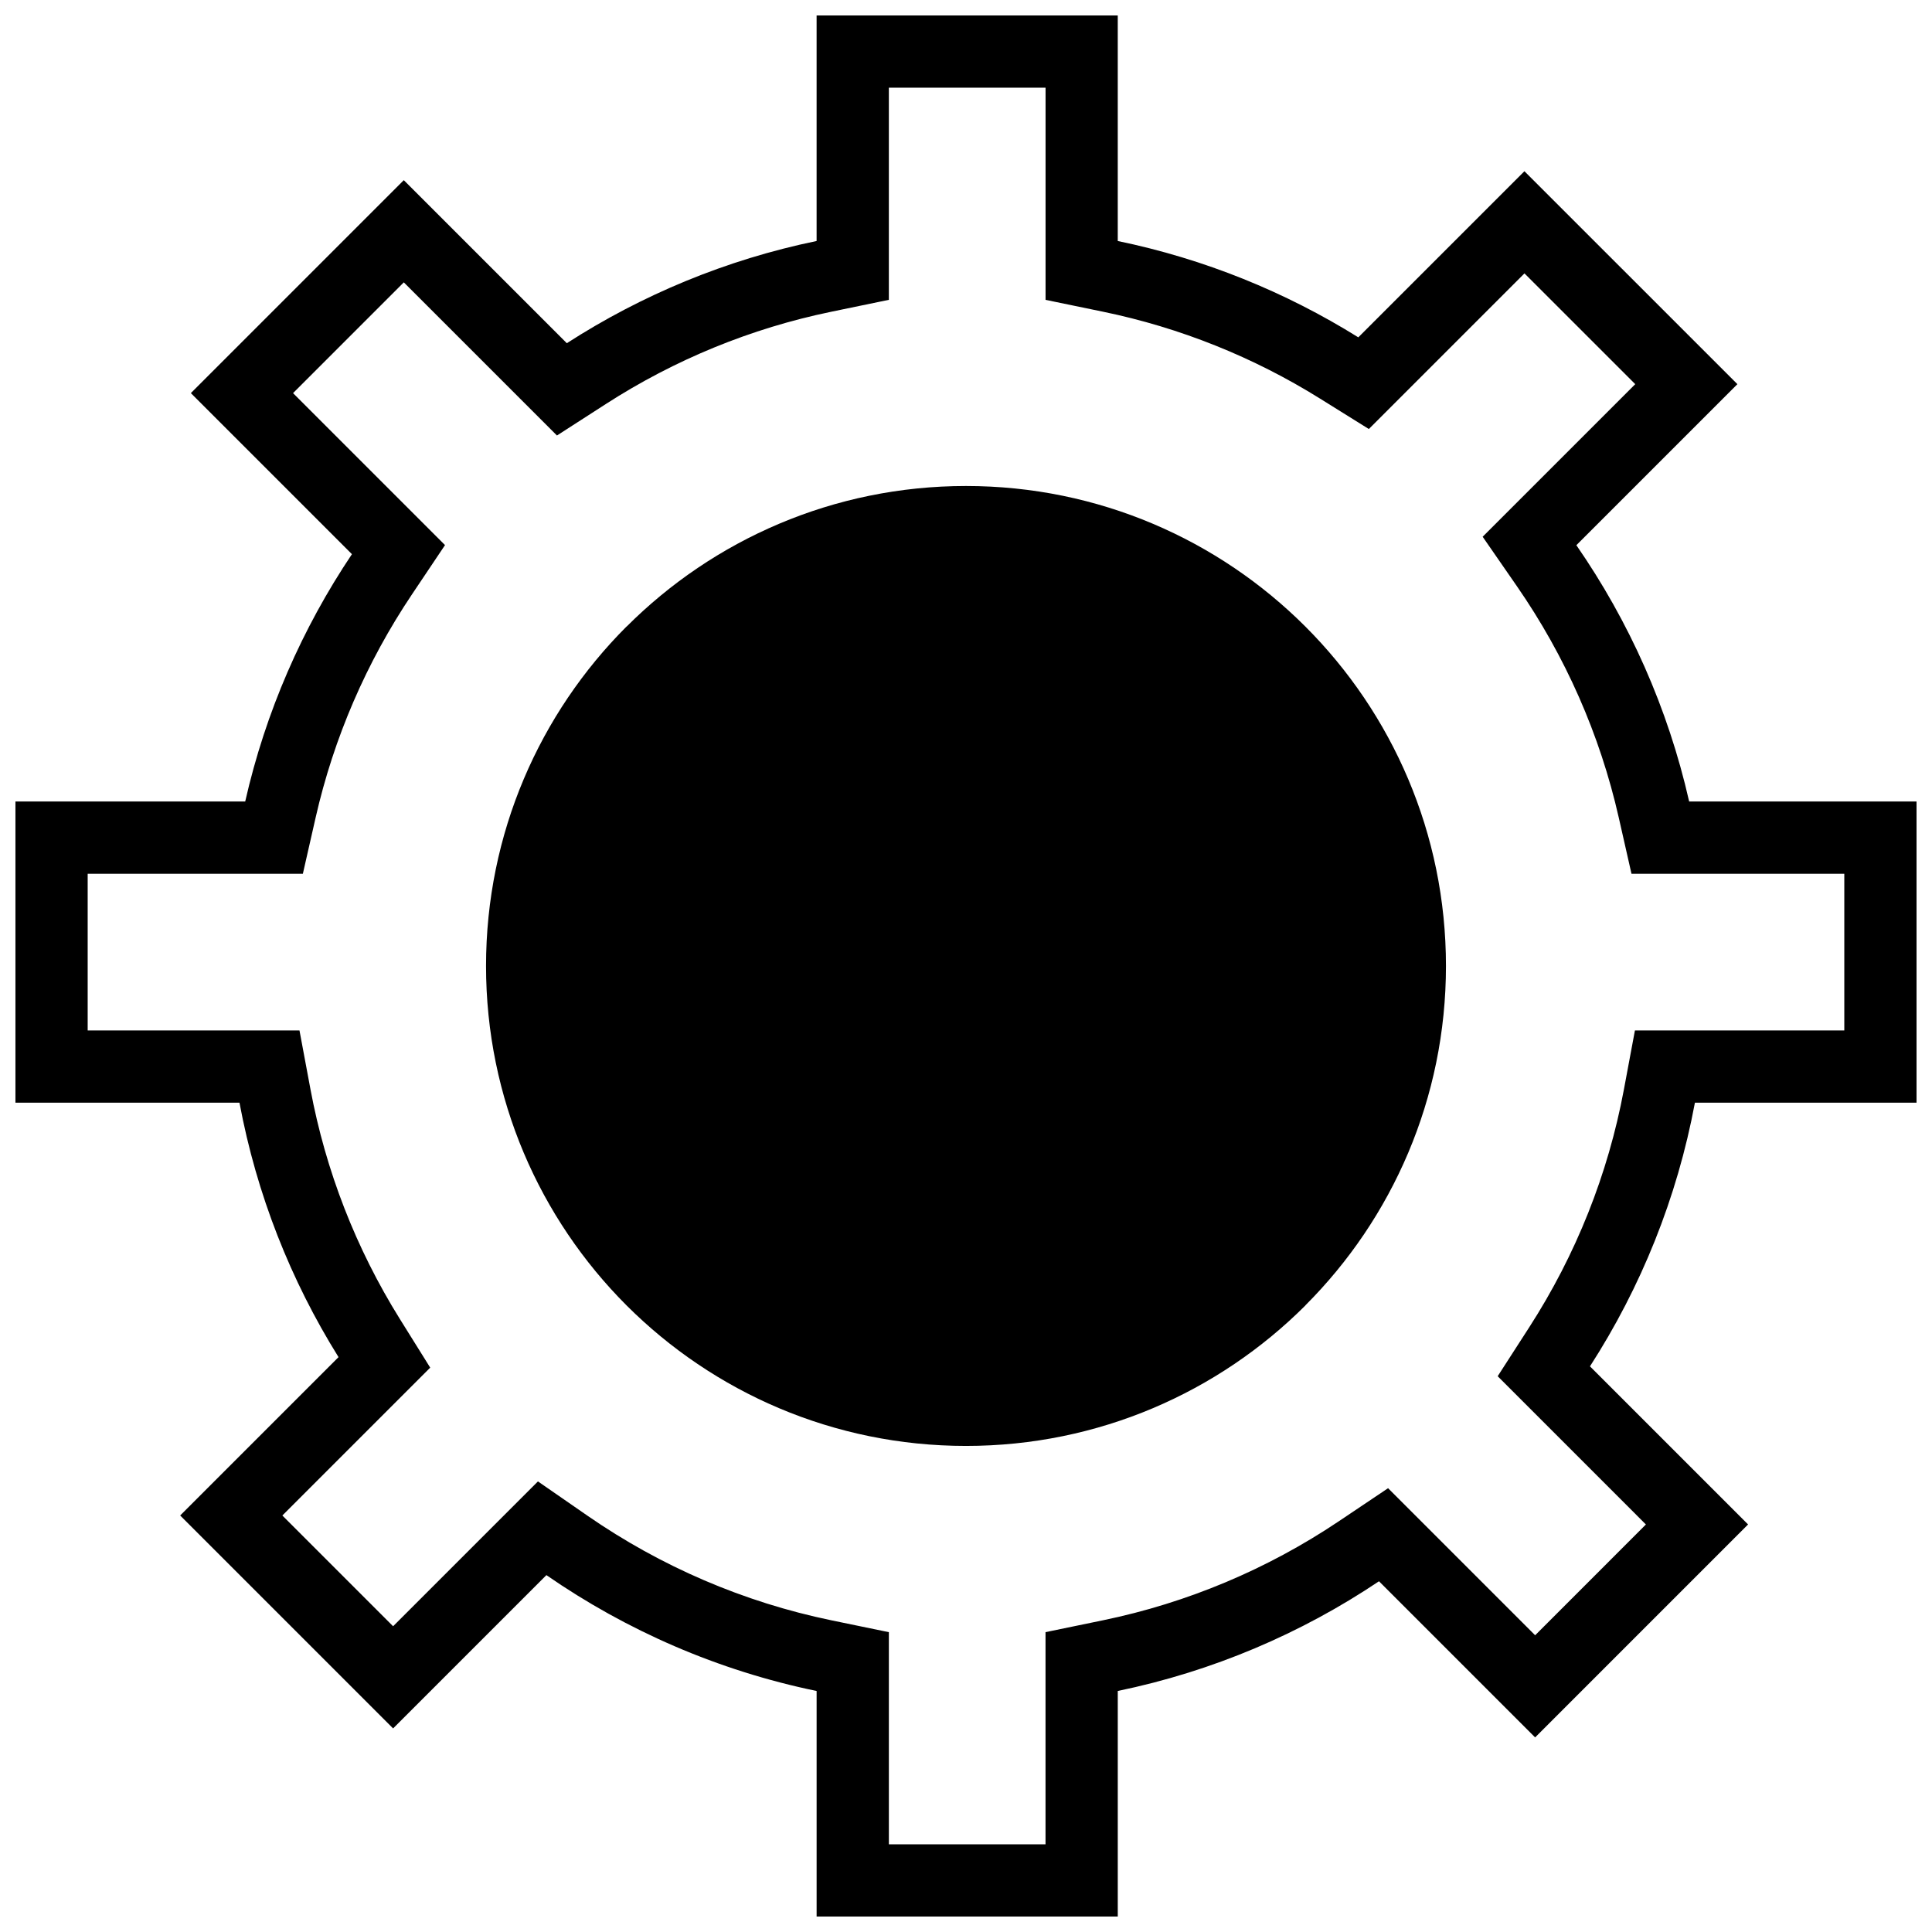
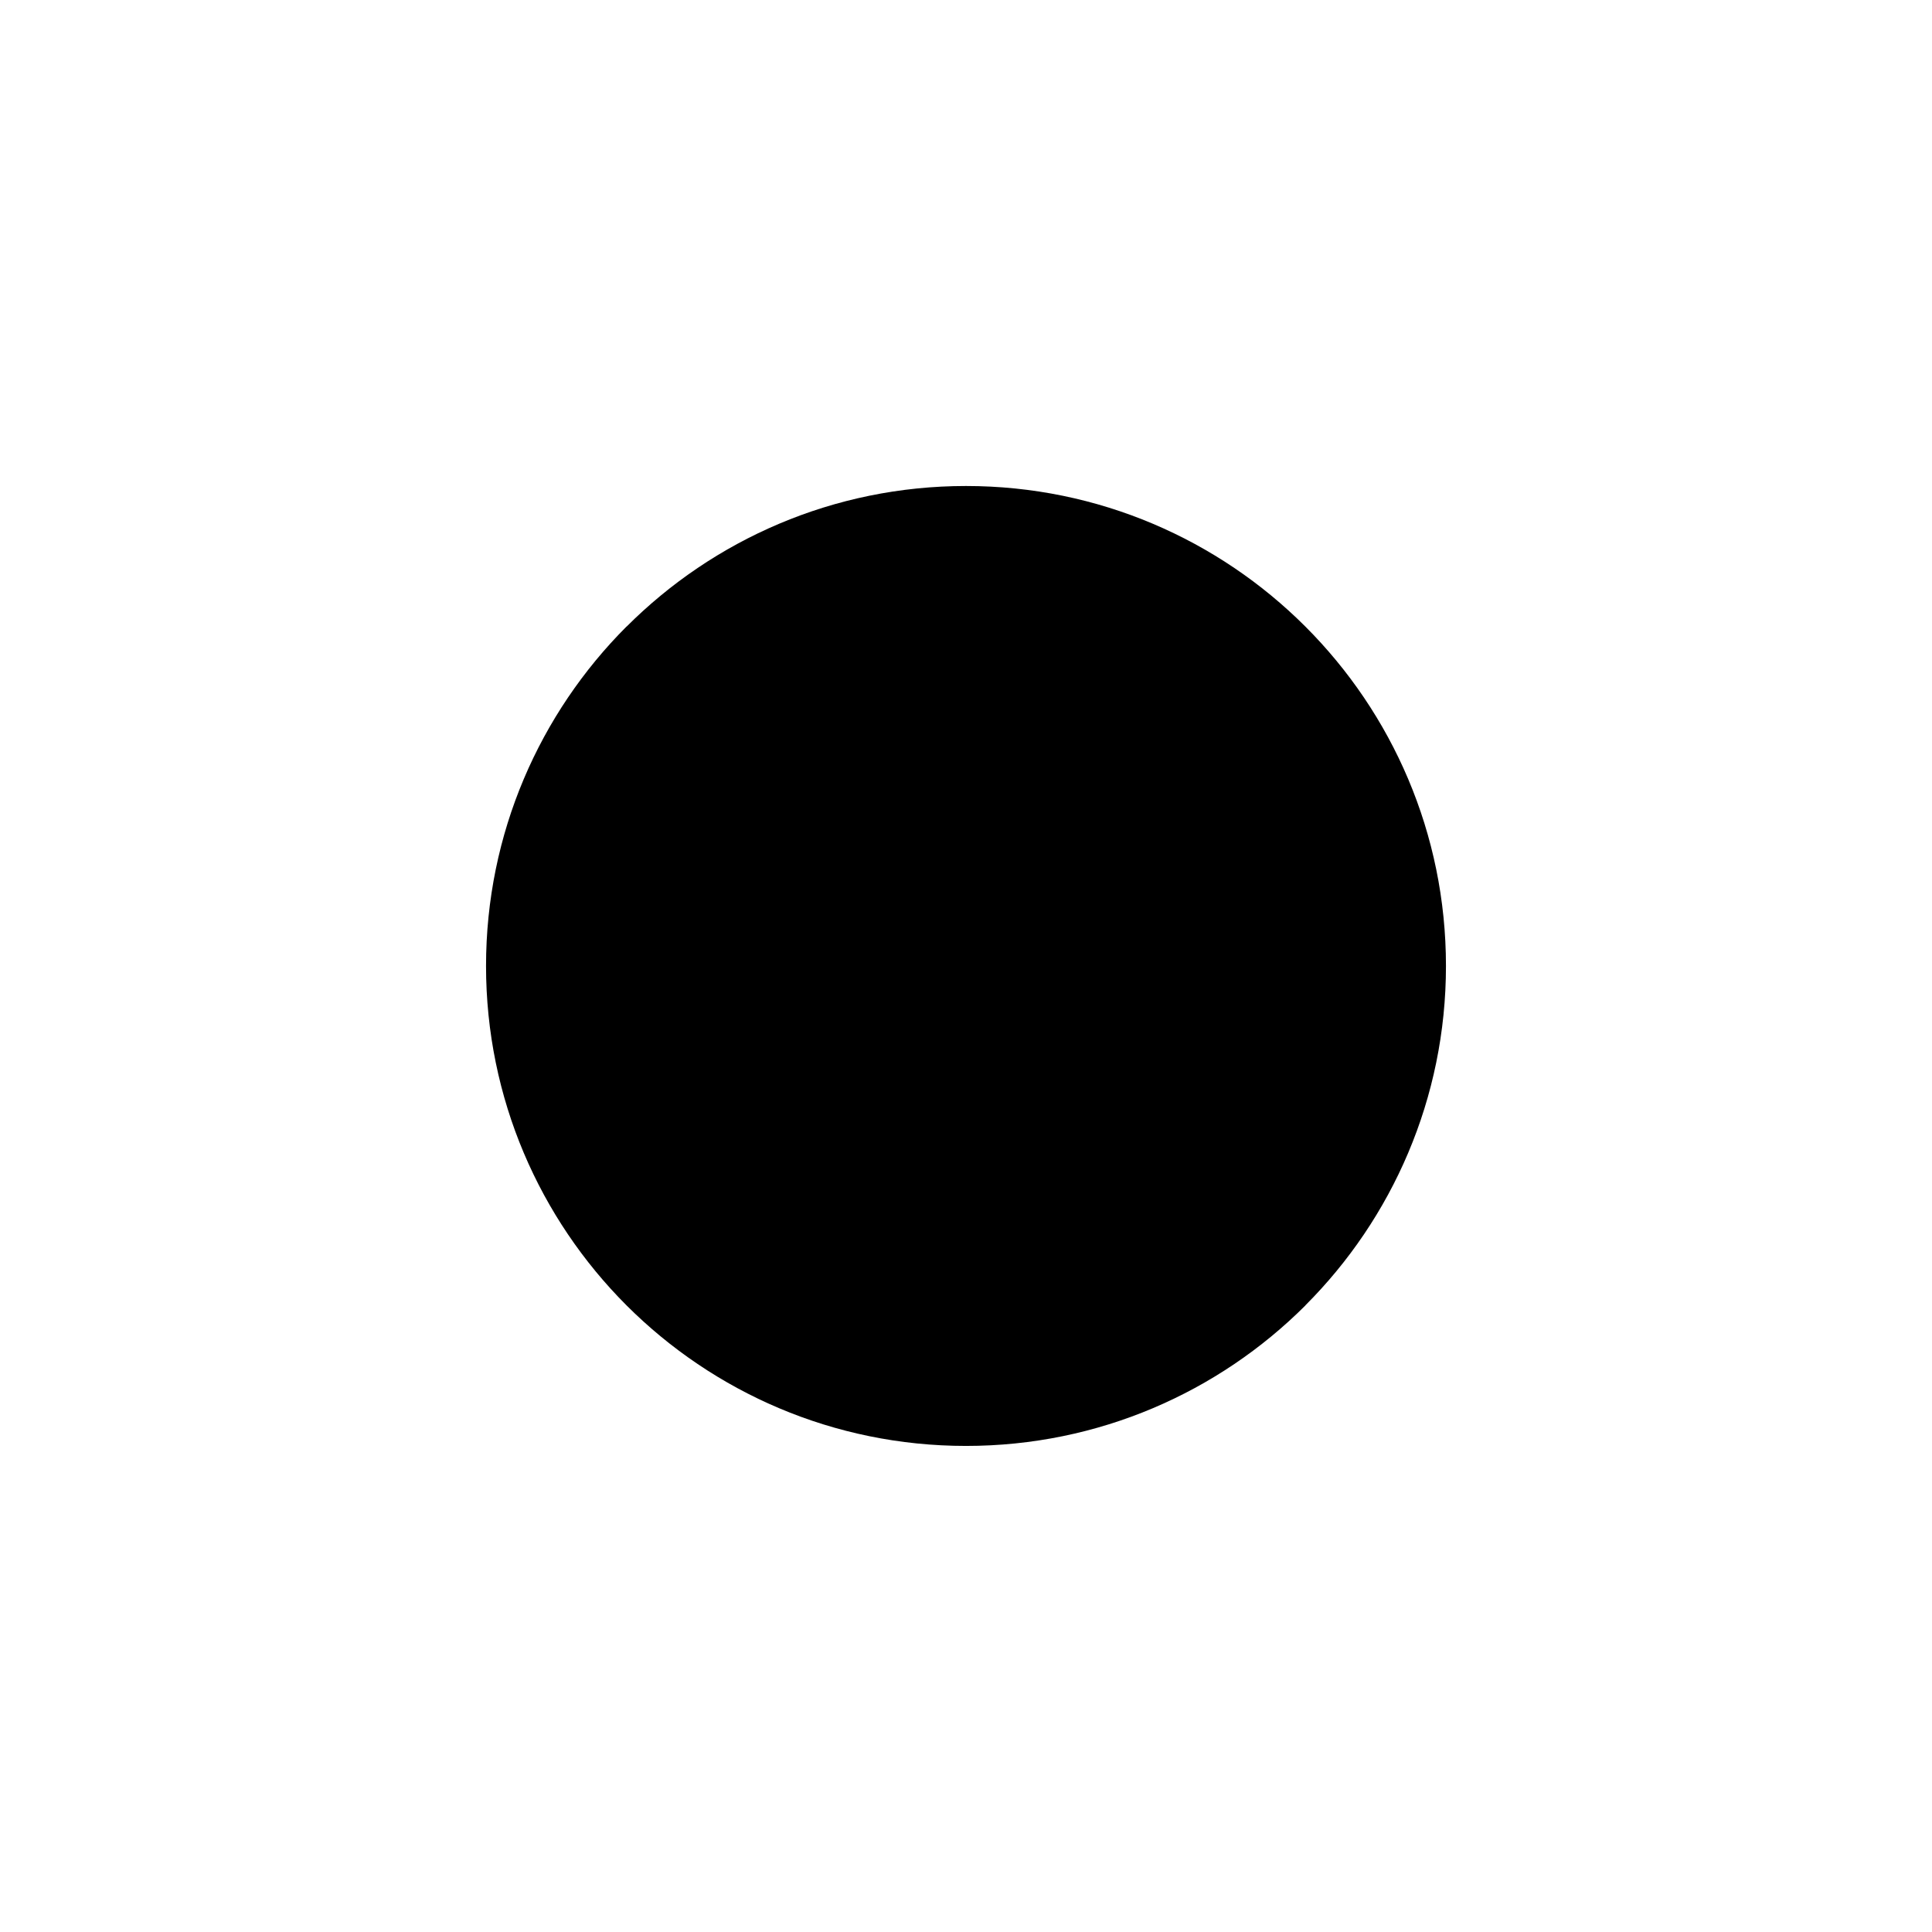
<svg xmlns="http://www.w3.org/2000/svg" width="800px" height="800px" version="1.1" viewBox="144 144 512 512">
  <defs>
    <clipPath id="a">
-       <path d="m148.09 148.09h503.81v503.81h-503.81z" />
+       <path d="m148.09 148.09v503.81h-503.81z" />
    </clipPath>
  </defs>
  <g clip-path="url(#a)">
-     <path d="m440.22 207.87c22.969 4.75 44.477 13.516 63.746 25.527l44.023-44.023 56.438 56.43-42.676 42.676c13.988 20.211 24.281 43.18 29.895 67.93h60.254v79.809h-58.73c-4.727 25.348-14.336 48.973-27.812 69.875l41.898 41.898-56.43 56.438-41.379-41.379c-20.633 13.844-44.055 23.867-69.227 29.07v59.777h-79.809v-59.77c-26.152-5.406-50.398-16.023-71.609-30.707l-40.625 40.625-56.43-56.43 41.965-41.965c-12.652-20.293-21.703-43.074-26.25-67.434h-59.371v-79.809h60.887c5.398-23.777 15.121-45.918 28.285-65.547l-42.684-42.684 56.43-56.43 43.203 43.203c19.895-12.812 42.246-22.141 66.195-27.086v-59.77h79.809v59.777zm-19.148-40.633h-41.516v56.219l-15.27 3.16c-21.242 4.383-41.469 12.684-59.703 24.434l-12.984 8.363-40.586-40.586-29.352 29.352 40.27 40.277-8.762 13.07c-12.059 17.977-20.723 38.016-25.52 59.121l-3.387 14.91h-57.027v41.516h56.129l2.918 15.633c4.027 21.574 12.066 42.191 23.672 60.82l8.055 12.91-39.184 39.184 29.352 29.352 38.383-38.383 13.137 9.094c19.465 13.469 41.41 22.91 64.59 27.707l15.27 3.152v56.219h41.516v-56.227l15.27-3.152c22.312-4.613 43.512-13.527 62.434-26.219l13.078-8.777 38.973 38.973 29.352-29.359-39.281-39.289 8.371-12.984c12.367-19.184 20.895-40.57 25.082-63.016l2.918-15.633h55.488v-41.516h-56.398l-3.379-14.918c-4.977-21.961-14.148-42.75-26.969-61.266l-9.094-13.137 40.438-40.438-29.359-29.352-41.242 41.242-12.91-8.047c-17.652-11.012-37.117-18.816-57.492-23.031l-15.27-3.152v-56.227z" fill-rule="evenodd" />
-   </g>
+     </g>
  <path d="m489.94 310.05c-23.008-23.008-54.816-37.254-89.941-37.254-35.117 0-66.934 14.246-89.941 37.254l-0.016-0.016c-23 23.016-37.238 54.824-37.238 89.957 0 35.125 14.238 66.941 37.238 89.957 23.016 23 54.832 37.238 89.957 37.238 35.133 0 66.941-14.238 89.957-37.238l-0.016-0.016c23.008-23.008 37.254-54.824 37.254-89.941 0-35.125-14.246-66.934-37.254-89.941z" />
</svg>